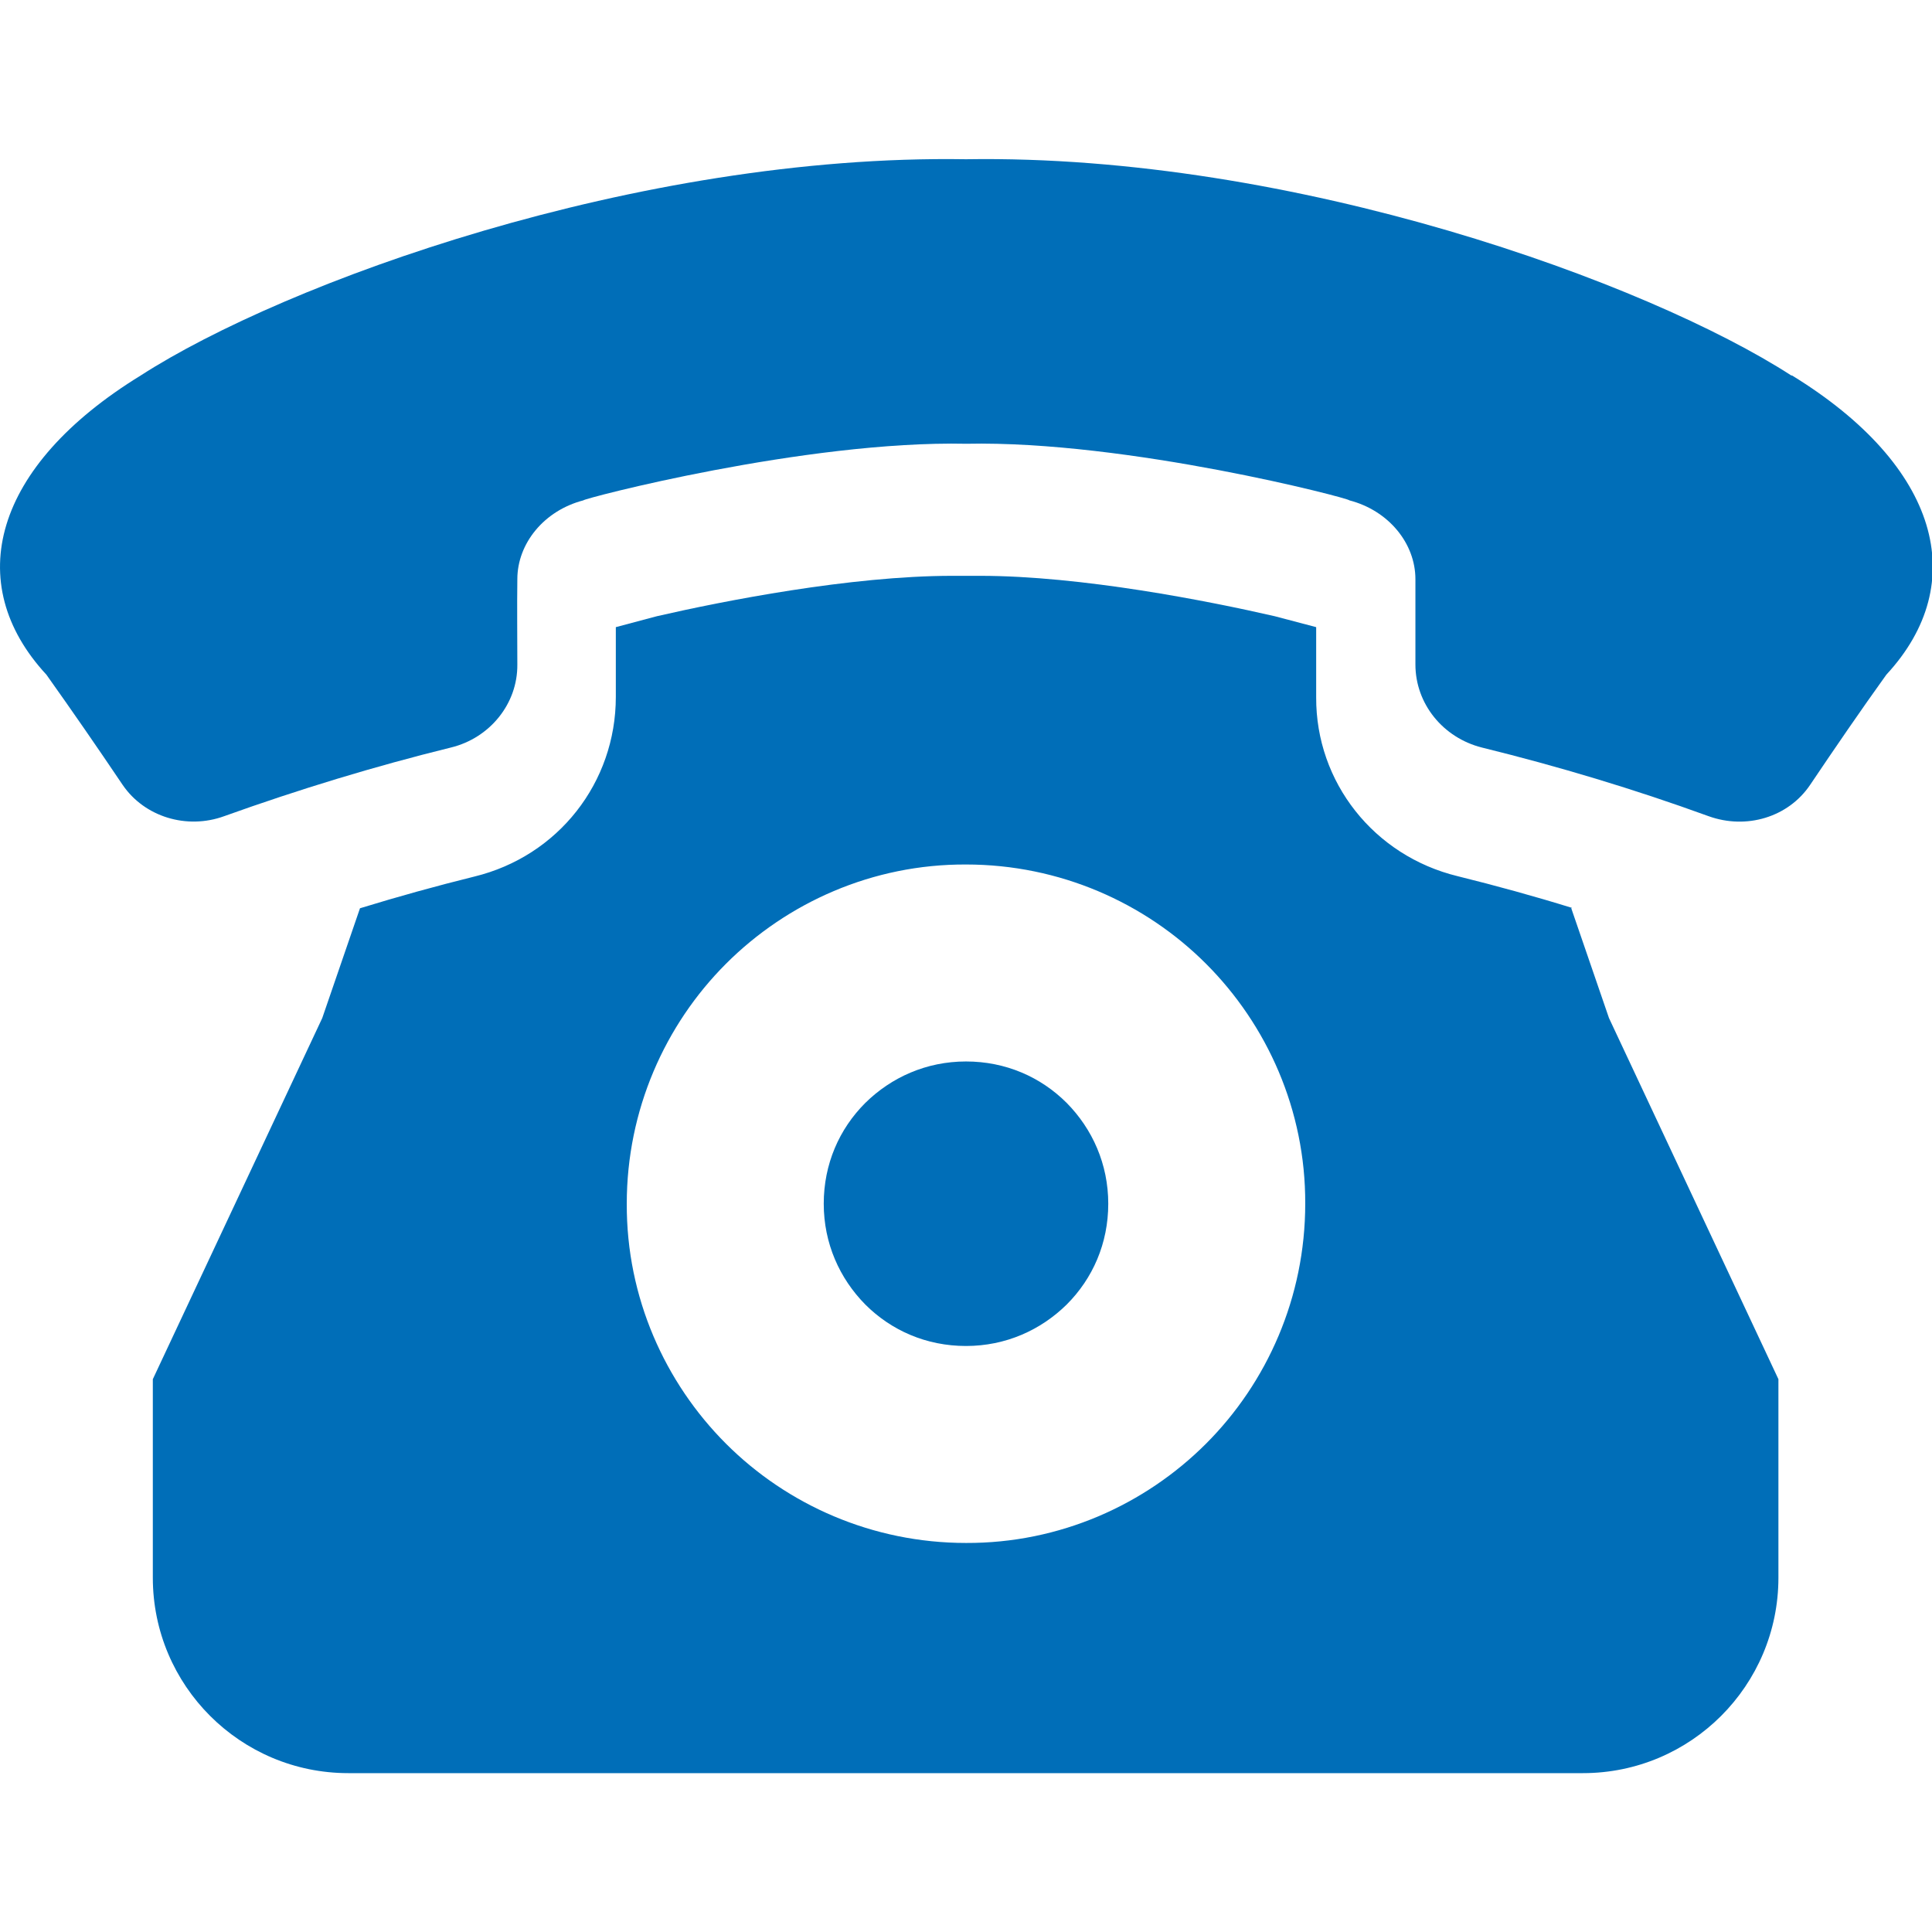
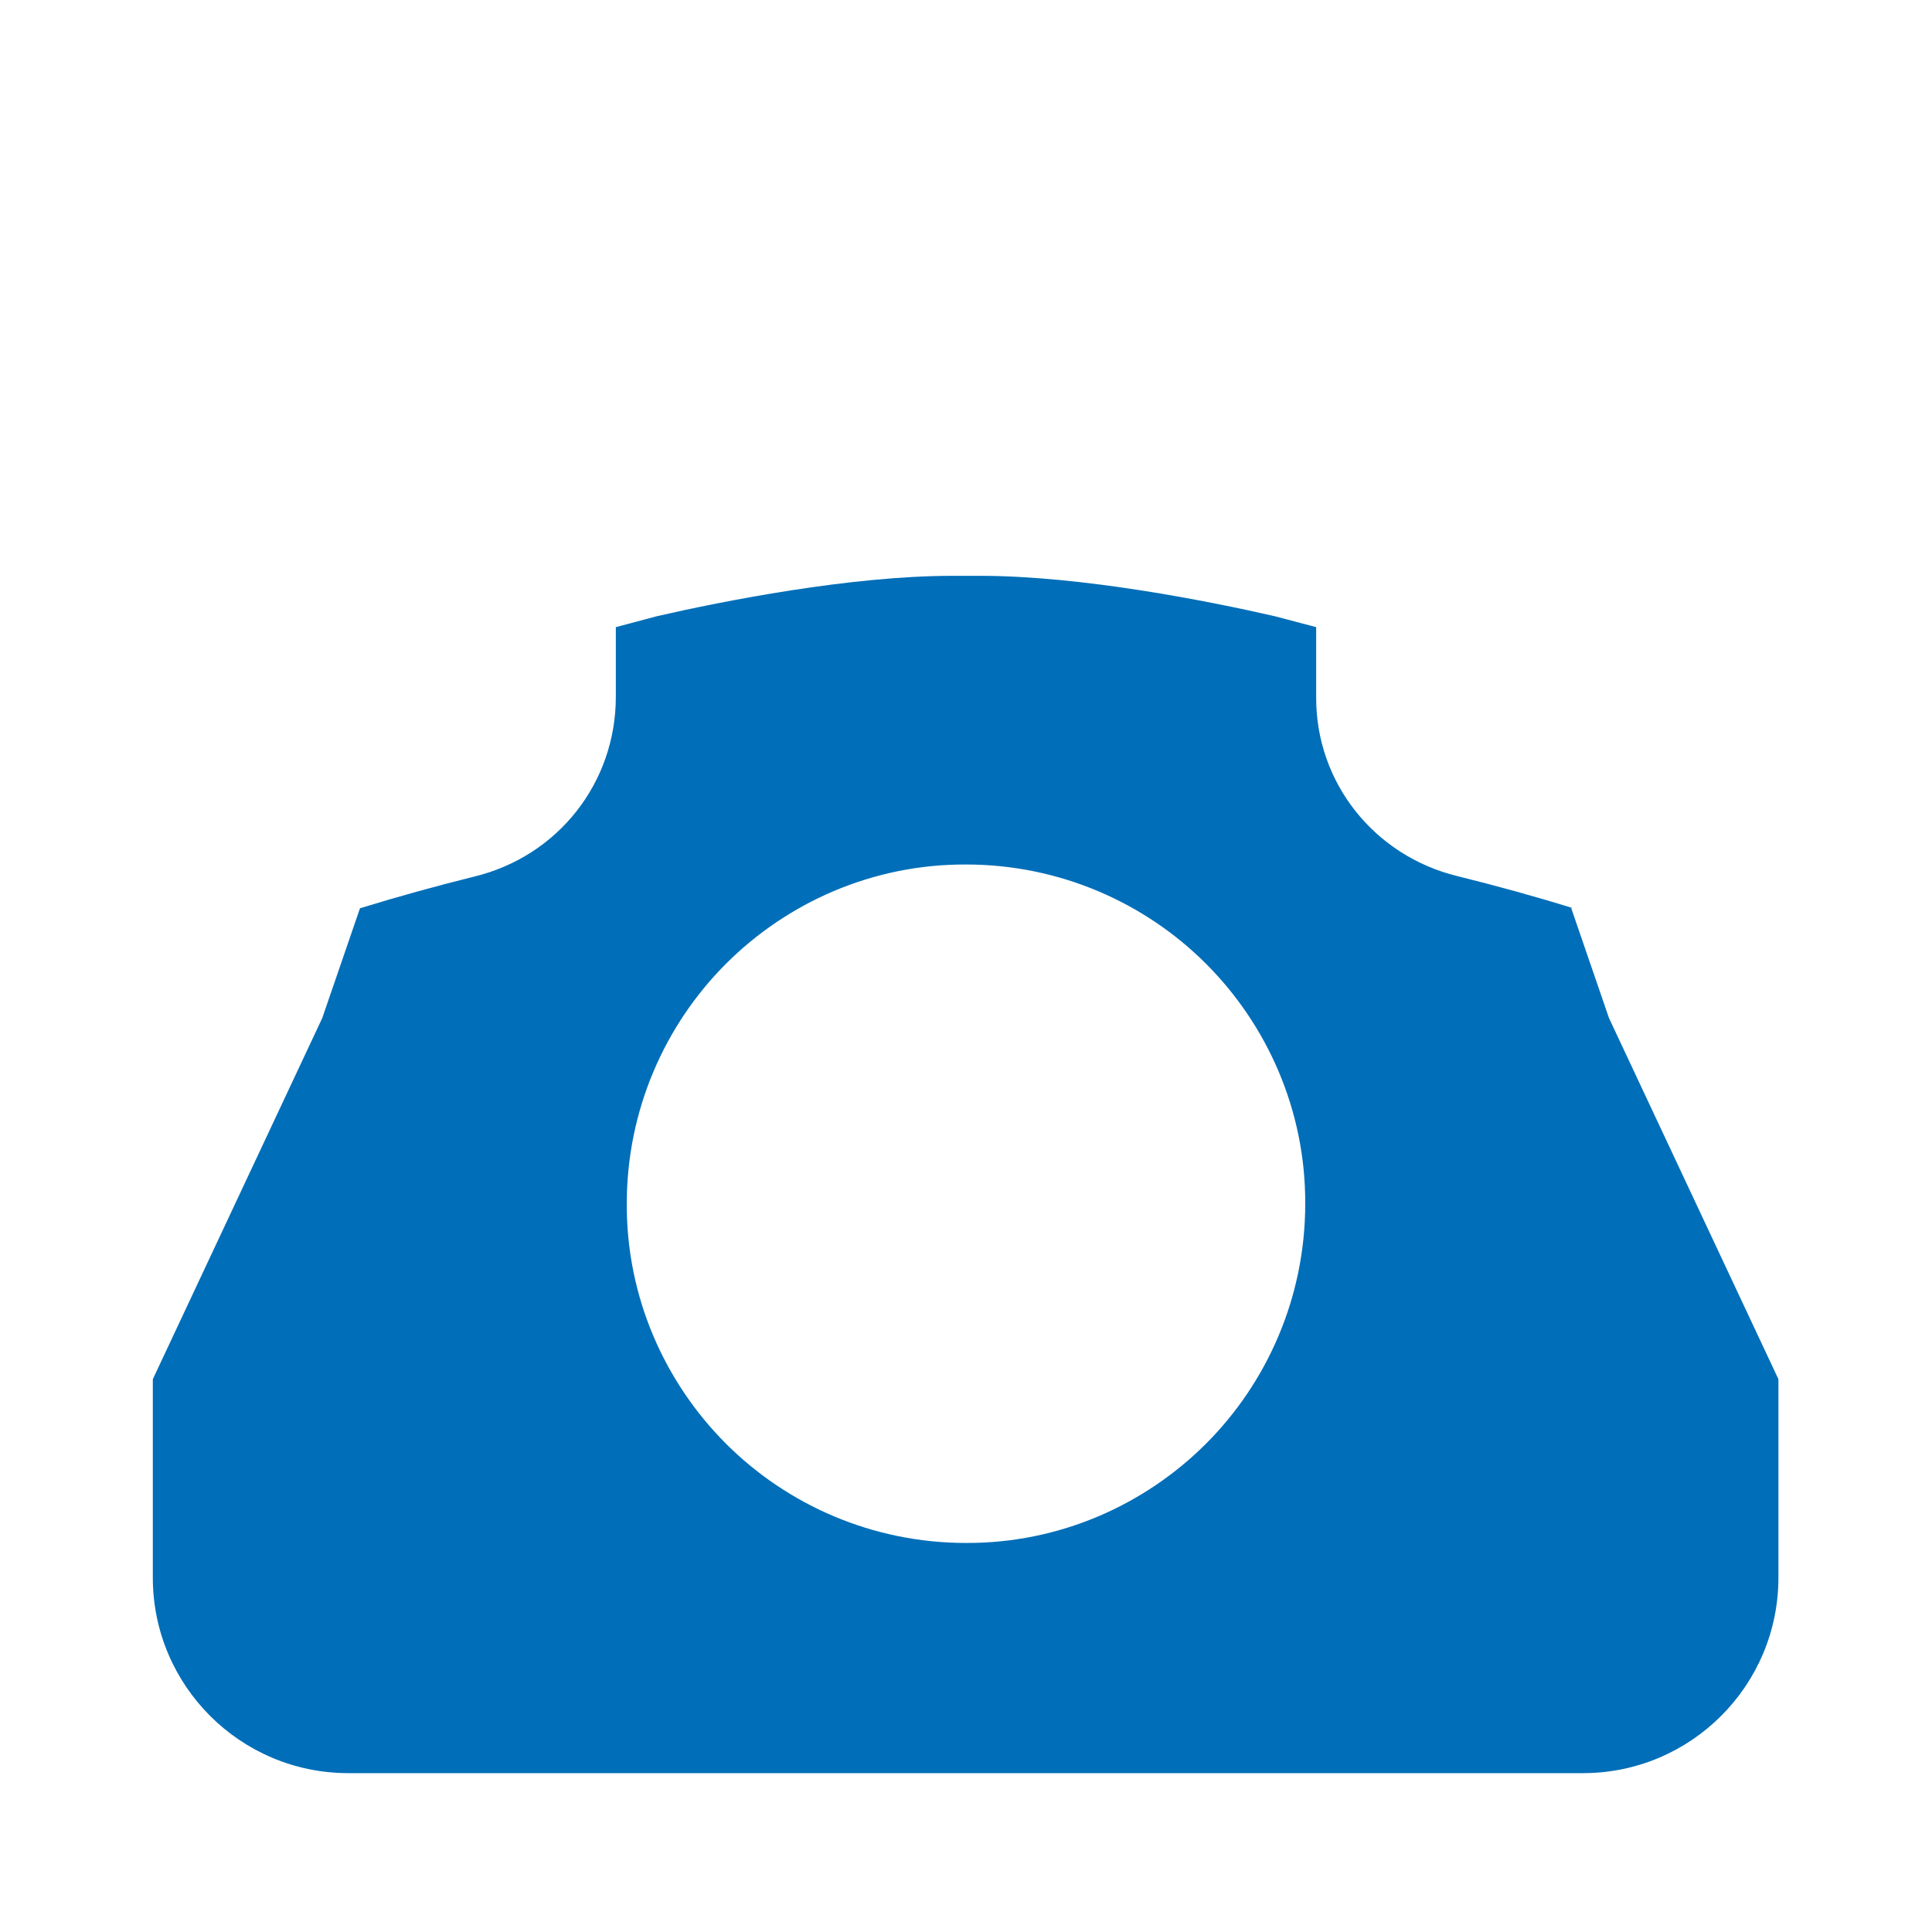
<svg xmlns="http://www.w3.org/2000/svg" id="_2" data-name="2" width="512" height="512" version="1.1" viewBox="0 0 512 512">
  <defs>
    <style>
      .cls-1 {
        fill: #006eb8;
        stroke-width: 0px;
      }
    </style>
  </defs>
-   <path class="cls-1" d="M256,356.7c10.5,0,19.8-4.2,26.7-11,6.9-6.9,11-16.2,11-26.7,0-10.5-4.2-19.8-11-26.7-6.9-6.9-16.2-11-26.7-11-10.5,0-19.8,4.2-26.7,11-6.9,6.9-11,16.2-11,26.7,0,10.5,4.2,19.8,11,26.7,6.9,6.9,16.2,11,26.7,11Z" />
  <path class="cls-1" d="M416.6,240.6c-10-3.1-20.2-5.9-30.3-8.4-22.2-5.4-37.6-24.9-37.5-47.4,0-6.3,0-12.4,0-18.6l-11-2.9c-17.4-4-51.2-10.7-78.1-10.7h-7.3c-27,0-60.9,6.7-78.3,10.7h0s-10.9,2.9-10.9,2.9c0,6.2,0,12.3,0,18.5,0,22.7-15.3,42.2-37.5,47.6-10.1,2.5-20.2,5.3-30.3,8.4l-10,29.1-44.9,95.7v52.6c0,28.6,23.2,51.8,51.8,51.8h327.2c28.6,0,51.8-23.2,51.8-51.8v-52.6l-44.9-95.7-10-29.1ZM166.1,319c0-24.8,10.1-47.4,26.3-63.6,16.2-16.2,38.8-26.4,63.6-26.3,24.8,0,47.4,10.1,63.6,26.3,16.2,16.2,26.4,38.8,26.3,63.6,0,24.8-10.1,47.4-26.3,63.6-16.2,16.2-38.8,26.4-63.6,26.3-24.8,0-47.4-10.1-63.6-26.3-16.2-16.2-26.4-38.8-26.3-63.6Z" />
-   <path class="cls-1" d="M474.7,99.5c-37.9-24.5-131.5-58.7-218.7-57.3-87.2-1.4-180.7,32.8-218.7,57.3C-1.8,123.5-10.2,154.5,12.3,178.8c6.9,9.7,13.6,19.4,20.2,29.2,5.8,8.5,17,11.9,26.9,8.3,19.8-7.1,39.8-13.2,60.1-18.2,10.3-2.5,17.7-11.6,17.6-22,0-7.5-.1-15,0-22.6,0-9.5,7.1-18.2,17.5-20.9-.3-.4,58.8-15.9,101.5-15,42.7-.9,101.7,14.5,101.5,15,10.4,2.7,17.5,11.4,17.5,20.9,0,7.5,0,15,0,22.6,0,10.4,7.3,19.4,17.6,22,20.3,5,40.3,11,60.1,18.2,10,3.6,21.1.3,26.9-8.3,6.6-9.8,13.3-19.6,20.2-29.2,22.5-24.3,14.1-55.3-25-79.3Z" />
</svg>